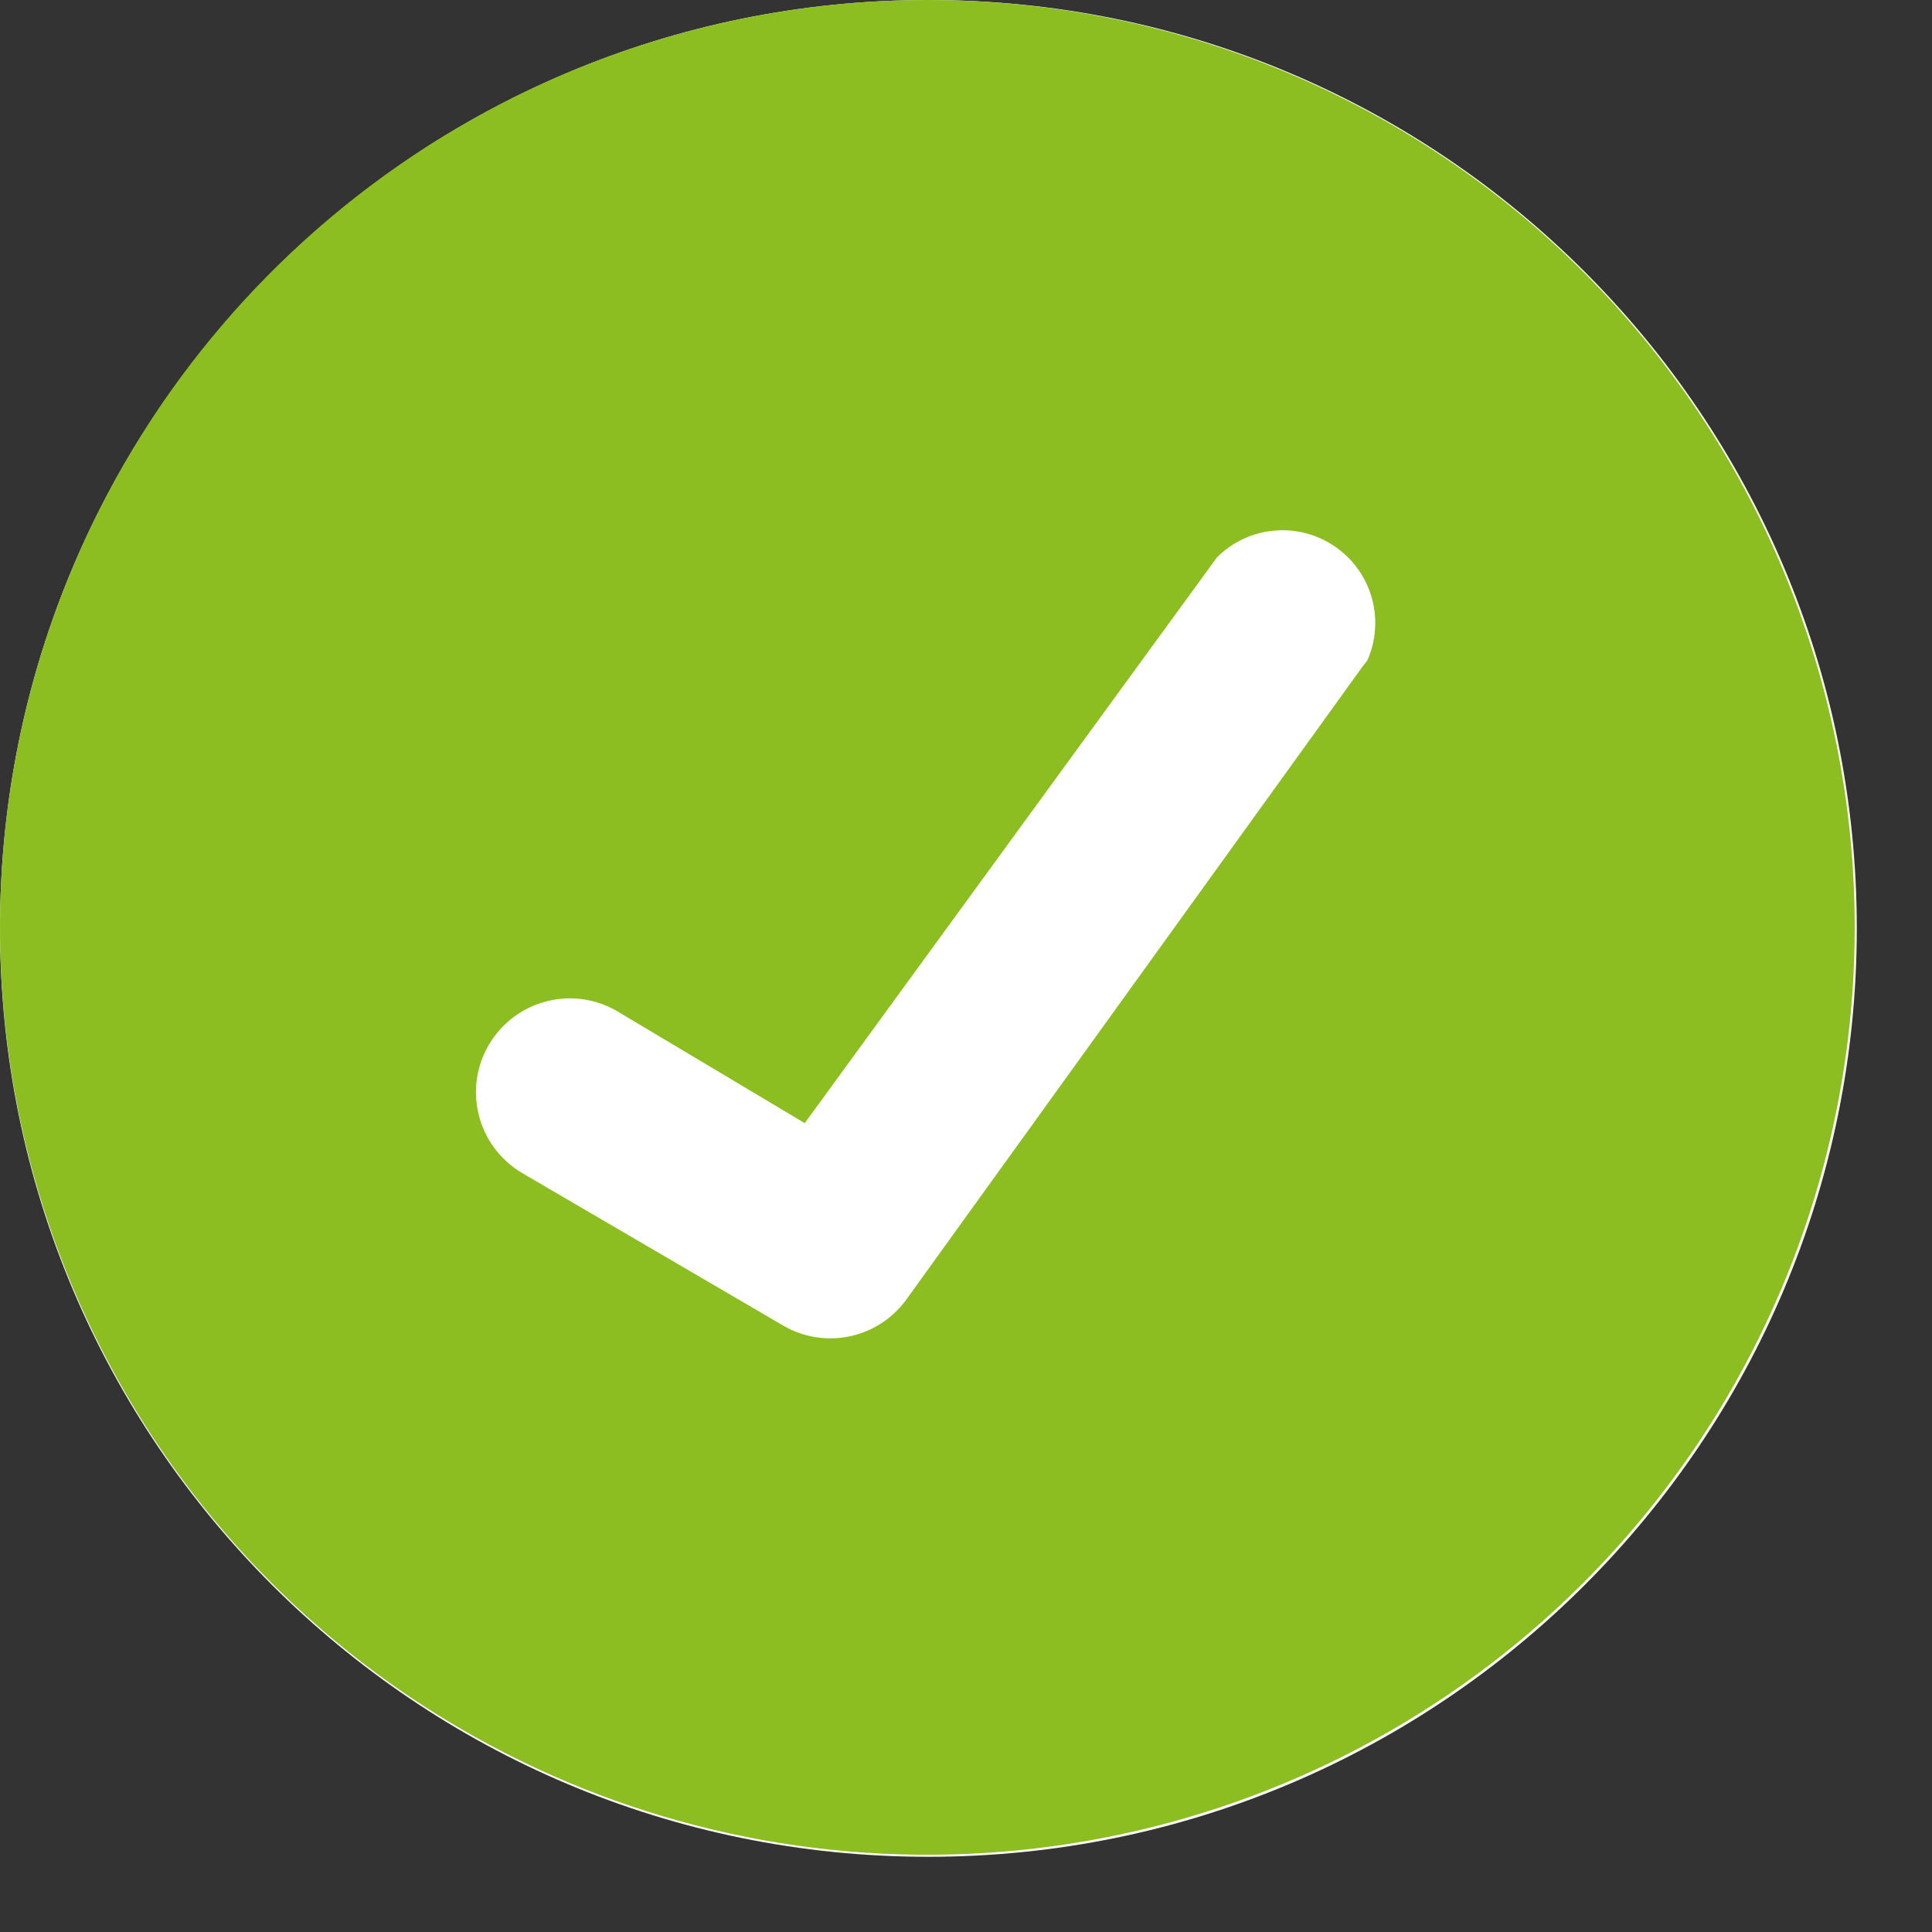
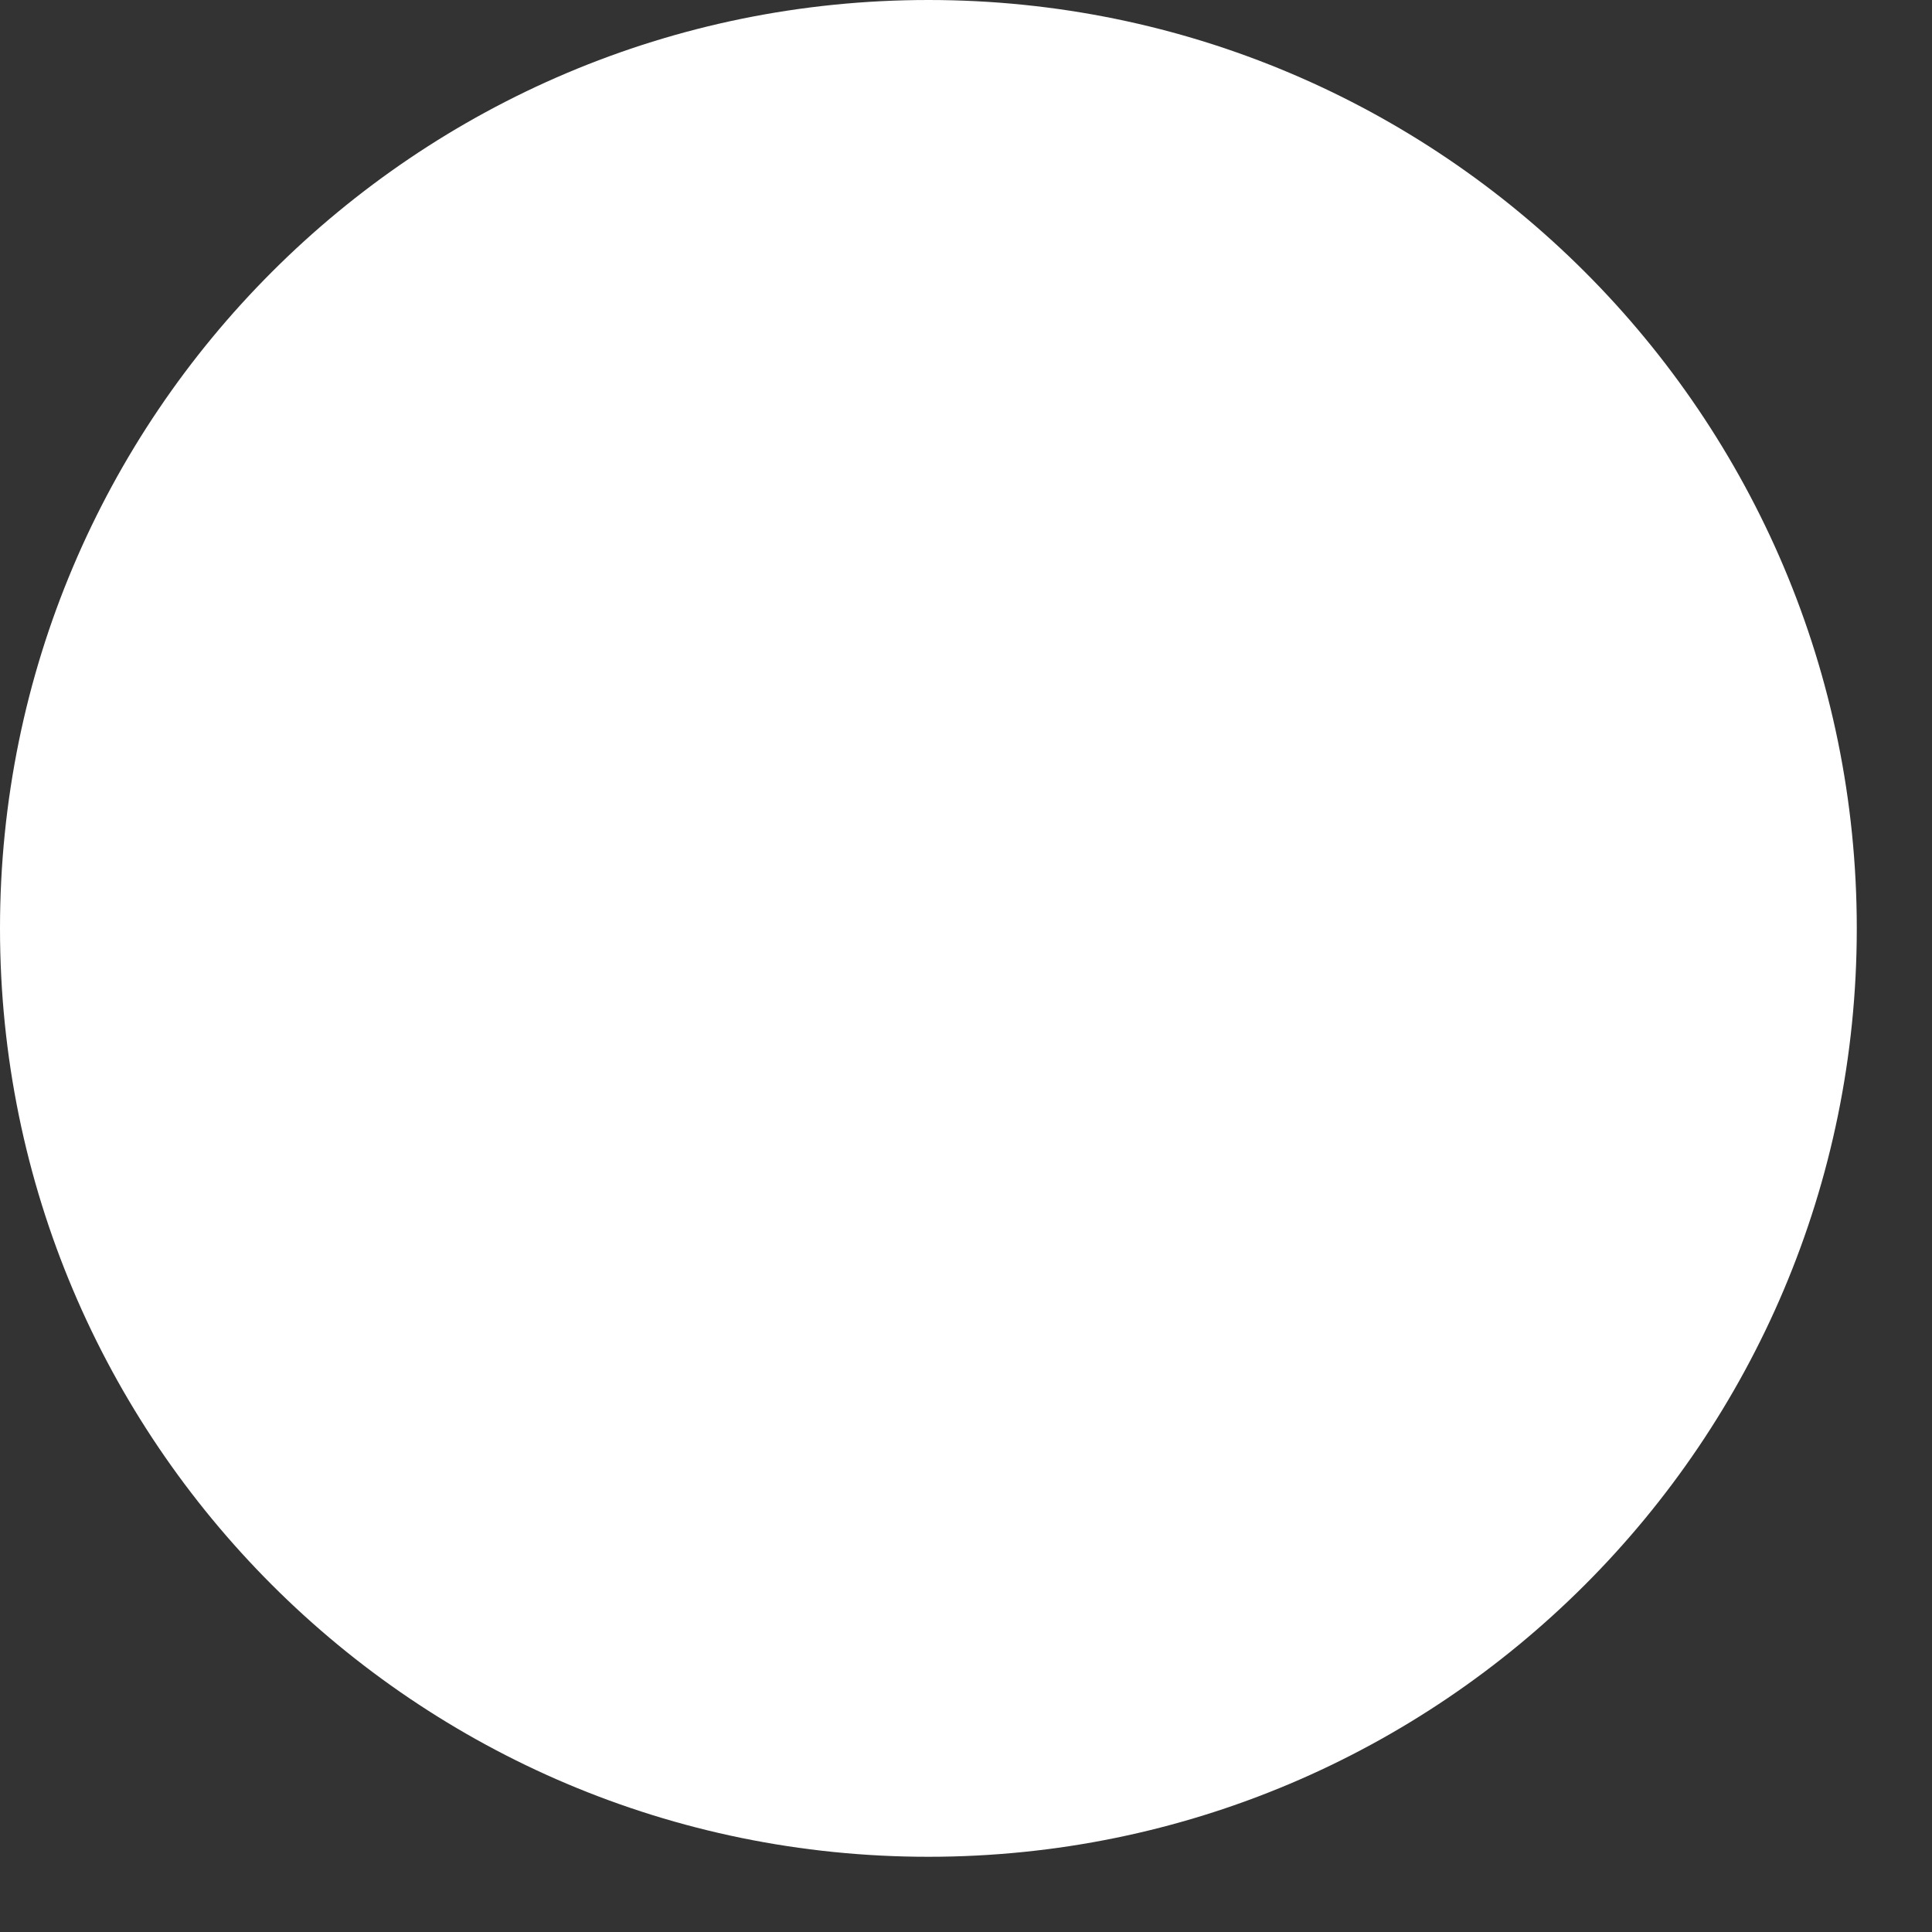
<svg xmlns="http://www.w3.org/2000/svg" width="15" height="15" viewBox="0 0 15 15" fill="none">
  <rect x="0" y="0" width="15" height="15" fill="#333333" stroke="none" />
-   <path d="M7.208 14.416C11.189 14.416 14.416 11.189 14.416 7.208C14.416 3.227 11.189 0 7.208 0C3.227 0 0 3.227 0 7.208C0 11.189 3.227 14.416 7.208 14.416Z" fill="white" />
-   <path d="M7.2 0C5.776 0 4.384 0.422 3.2 1.213C2.016 2.005 1.093 3.129 0.548 4.445C0.003 5.76 -0.139 7.208 0.138 8.605C0.416 10.001 1.102 11.284 2.109 12.291C3.116 13.298 4.399 13.984 5.795 14.262C7.192 14.54 8.64 14.397 9.955 13.852C11.271 13.307 12.395 12.384 13.187 11.2C13.978 10.016 14.4 8.624 14.4 7.2C14.4 5.29 13.641 3.459 12.291 2.109C10.941 0.759 9.11 0 7.2 0ZM10.584 5.168L7.032 10.096C6.926 10.239 6.772 10.338 6.598 10.375C6.424 10.412 6.243 10.384 6.088 10.296L4.048 9.104C3.883 9.004 3.763 8.843 3.717 8.655C3.67 8.468 3.7 8.27 3.8 8.104C3.9 7.939 4.061 7.819 4.249 7.773C4.436 7.726 4.635 7.756 4.8 7.856L6.248 8.72L9.448 4.328C9.567 4.209 9.723 4.135 9.891 4.12C10.058 4.104 10.226 4.148 10.364 4.243C10.503 4.338 10.604 4.478 10.65 4.64C10.696 4.802 10.684 4.974 10.616 5.128L10.584 5.168Z" fill="#8CBE21" />
+   <path d="M7.208 14.416C11.189 14.416 14.416 11.189 14.416 7.208C14.416 3.227 11.189 0 7.208 0C3.227 0 0 3.227 0 7.208C0 11.189 3.227 14.416 7.208 14.416" fill="white" />
</svg>